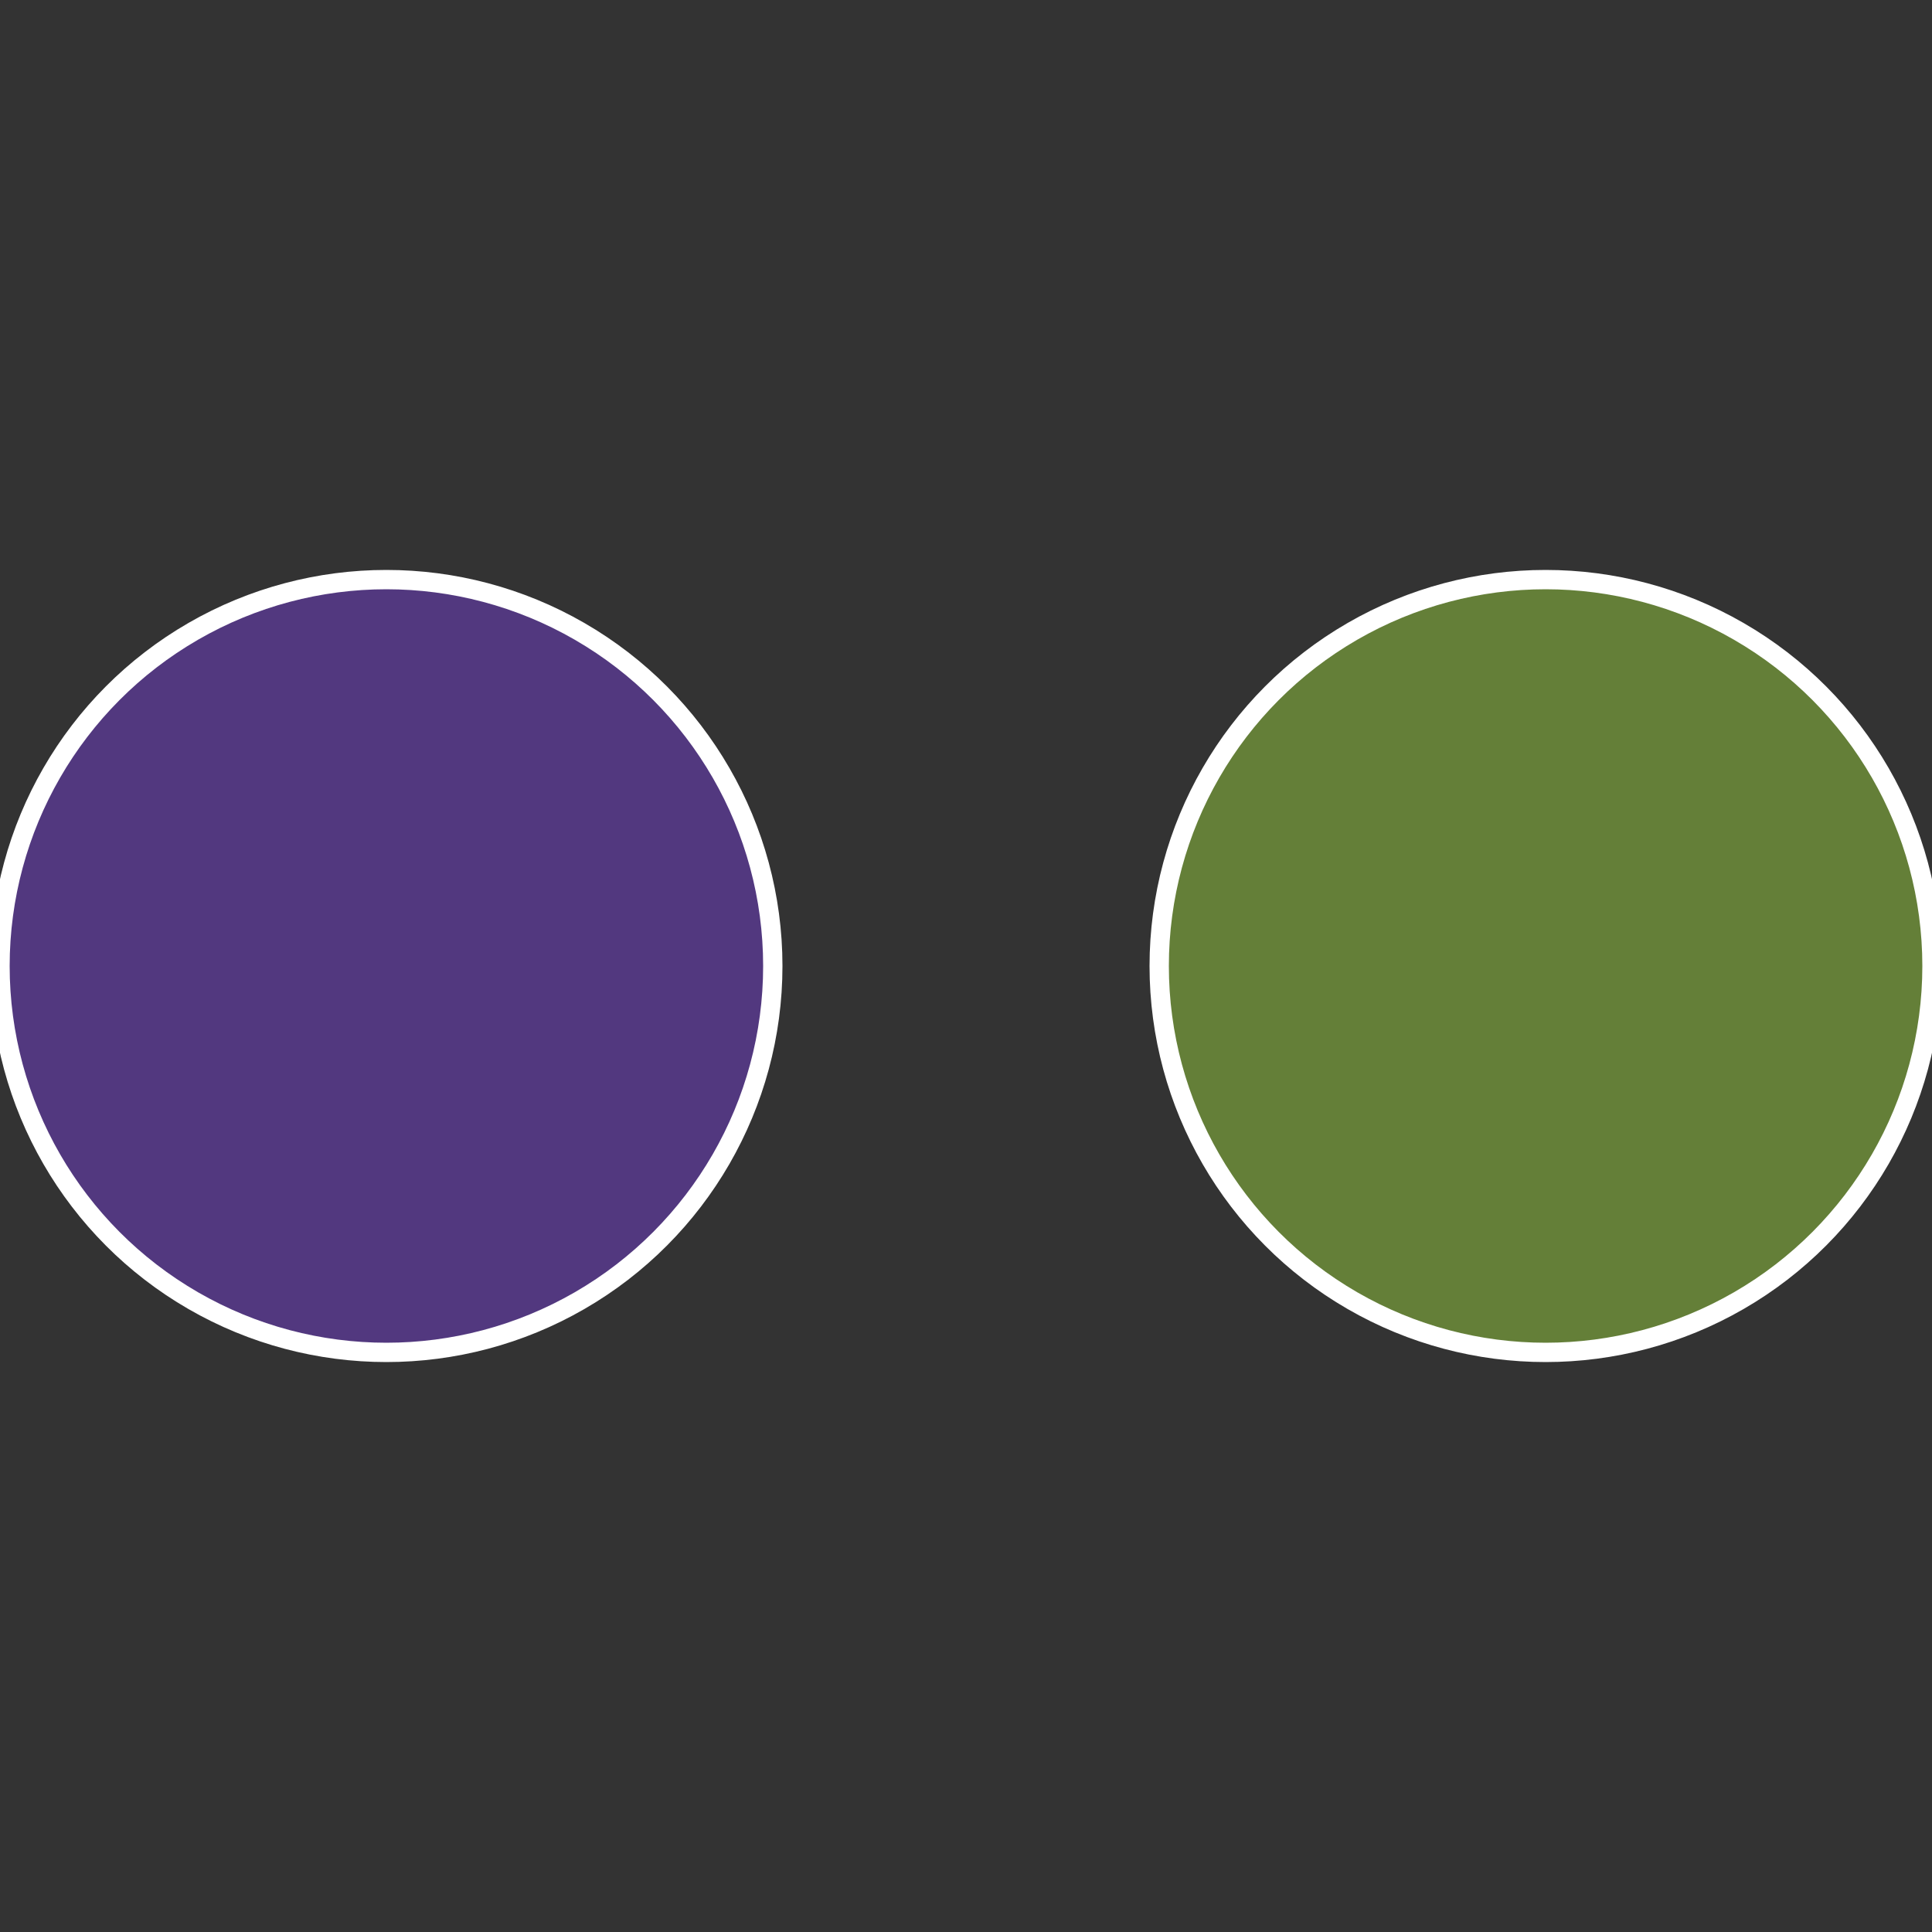
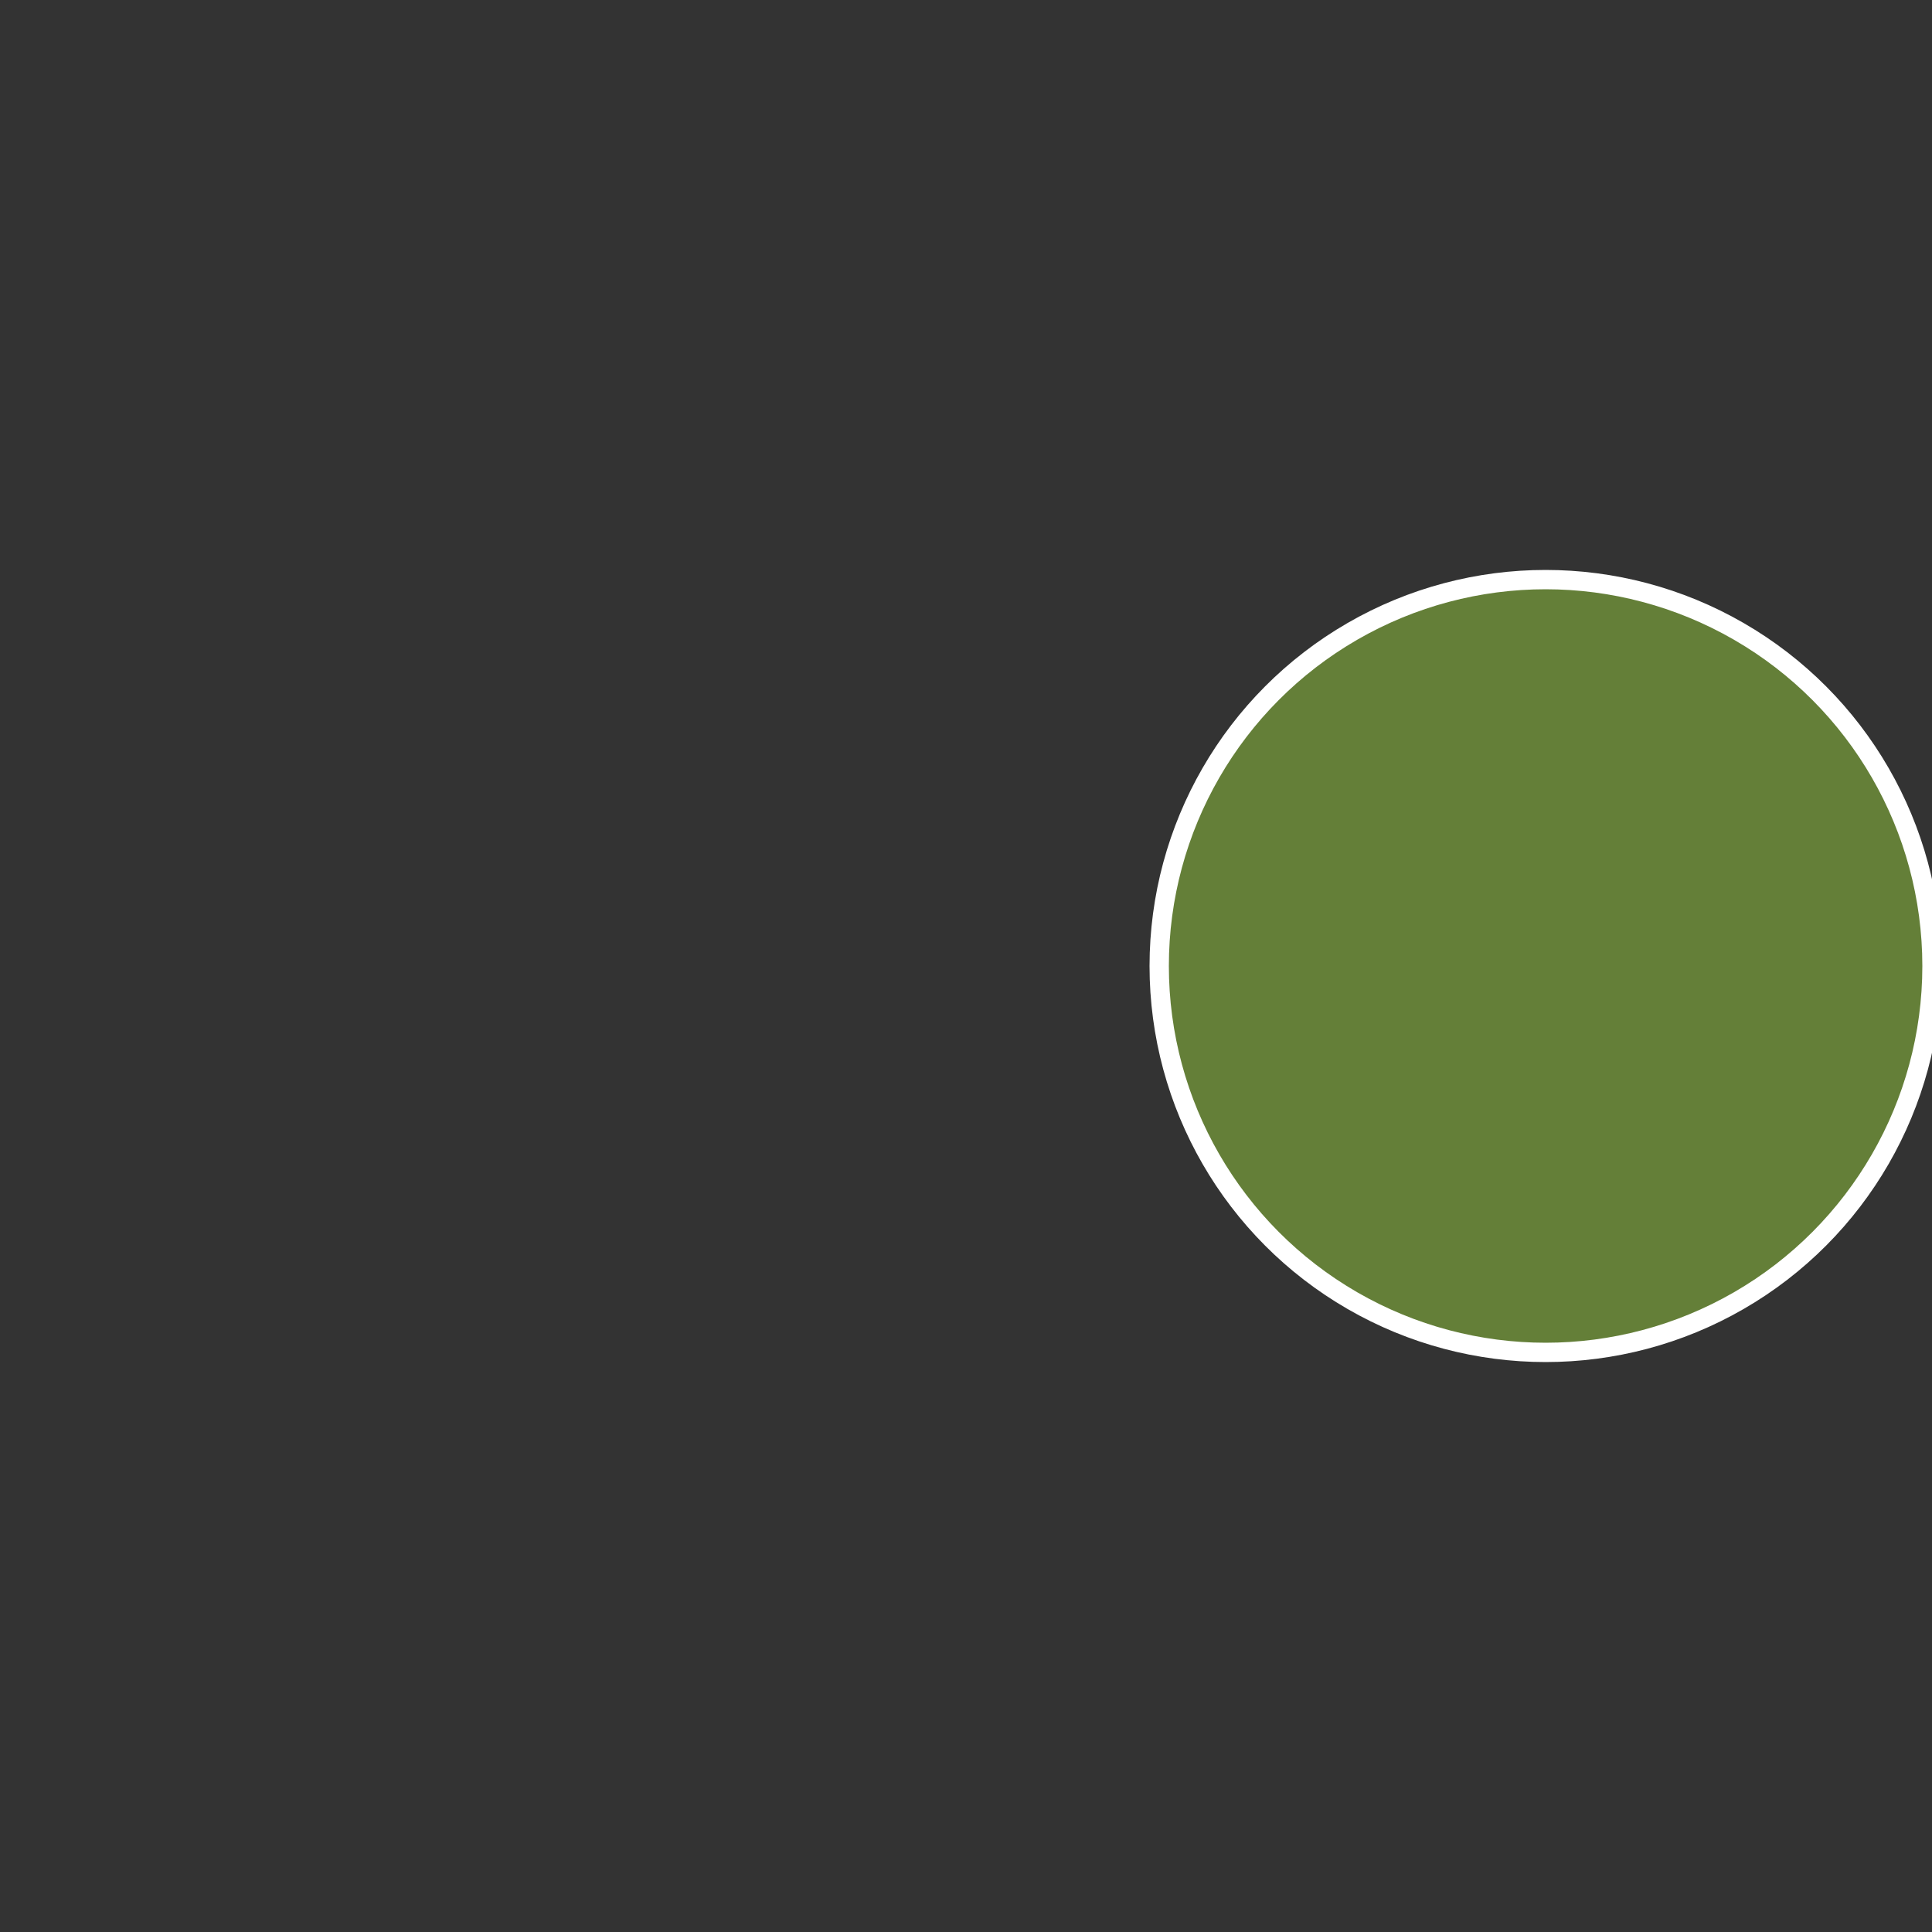
<svg xmlns="http://www.w3.org/2000/svg" width="500" height="500" viewBox="-1 -1 2 2">
  <rect x="-1" y="-1" width="2" height="2" fill="#333333" stroke="none" />
  <circle cx="0.6" cy="0" r="0.4" fill="#647f38" stroke="#fff" stroke-width="1%" />
-   <circle cx="-0.6" cy="7.3478807948841E-17" r="0.4" fill="#52387f" stroke="#fff" stroke-width="1%" />
</svg>